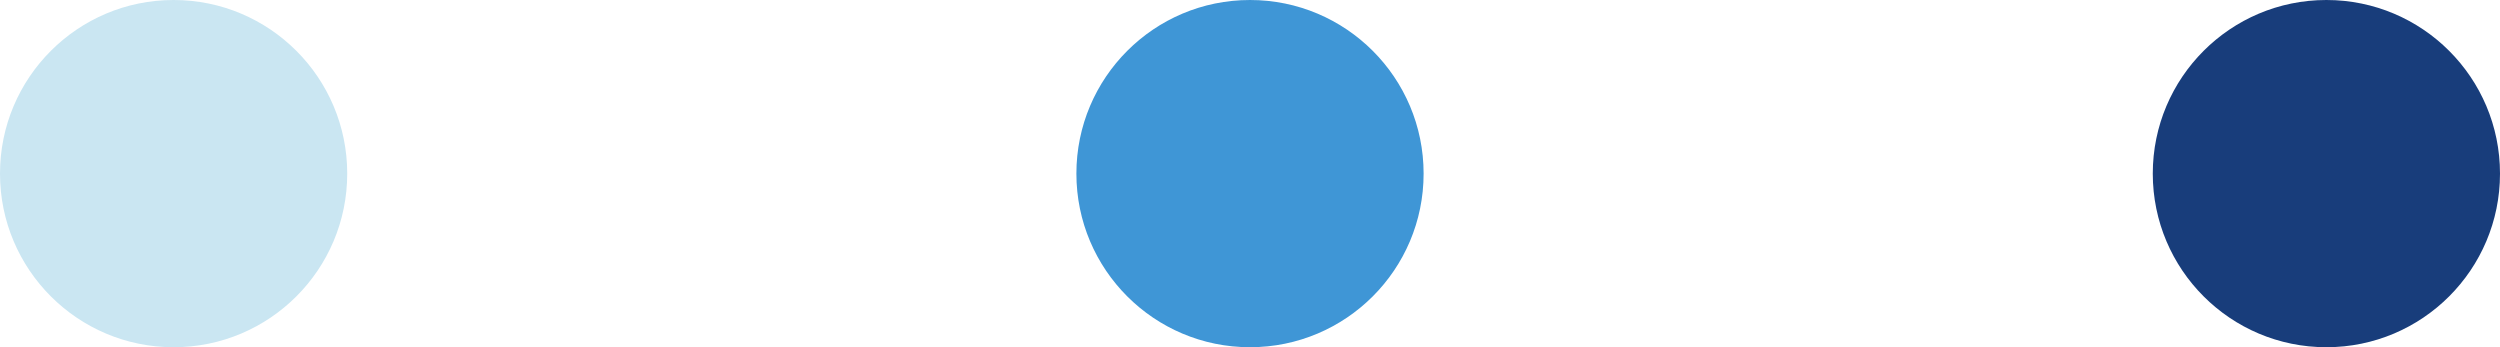
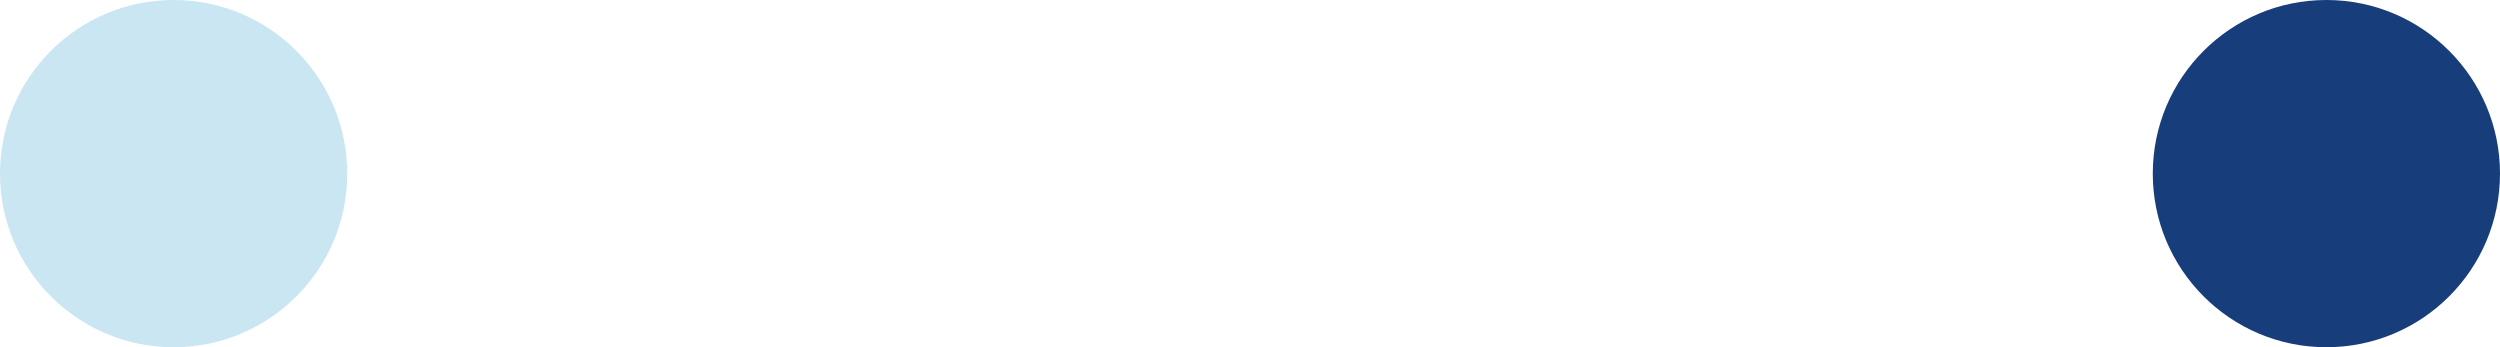
<svg xmlns="http://www.w3.org/2000/svg" width="72" height="10" viewBox="0 0 72 10">
  <g id="Group_13364" data-name="Group 13364" transform="translate(-80 -1679)">
    <circle id="Ellipse_2273" data-name="Ellipse 2273" cx="5" cy="5" r="5" transform="translate(90 1679) rotate(90)" fill="#cae6f2" />
-     <circle id="Ellipse_2274" data-name="Ellipse 2274" cx="5" cy="5" r="5" transform="translate(121 1679) rotate(90)" fill="#3f96d6" />
    <circle id="Ellipse_2275" data-name="Ellipse 2275" cx="5" cy="5" r="5" transform="translate(152 1679) rotate(90)" fill="#183d7b" />
  </g>
</svg>